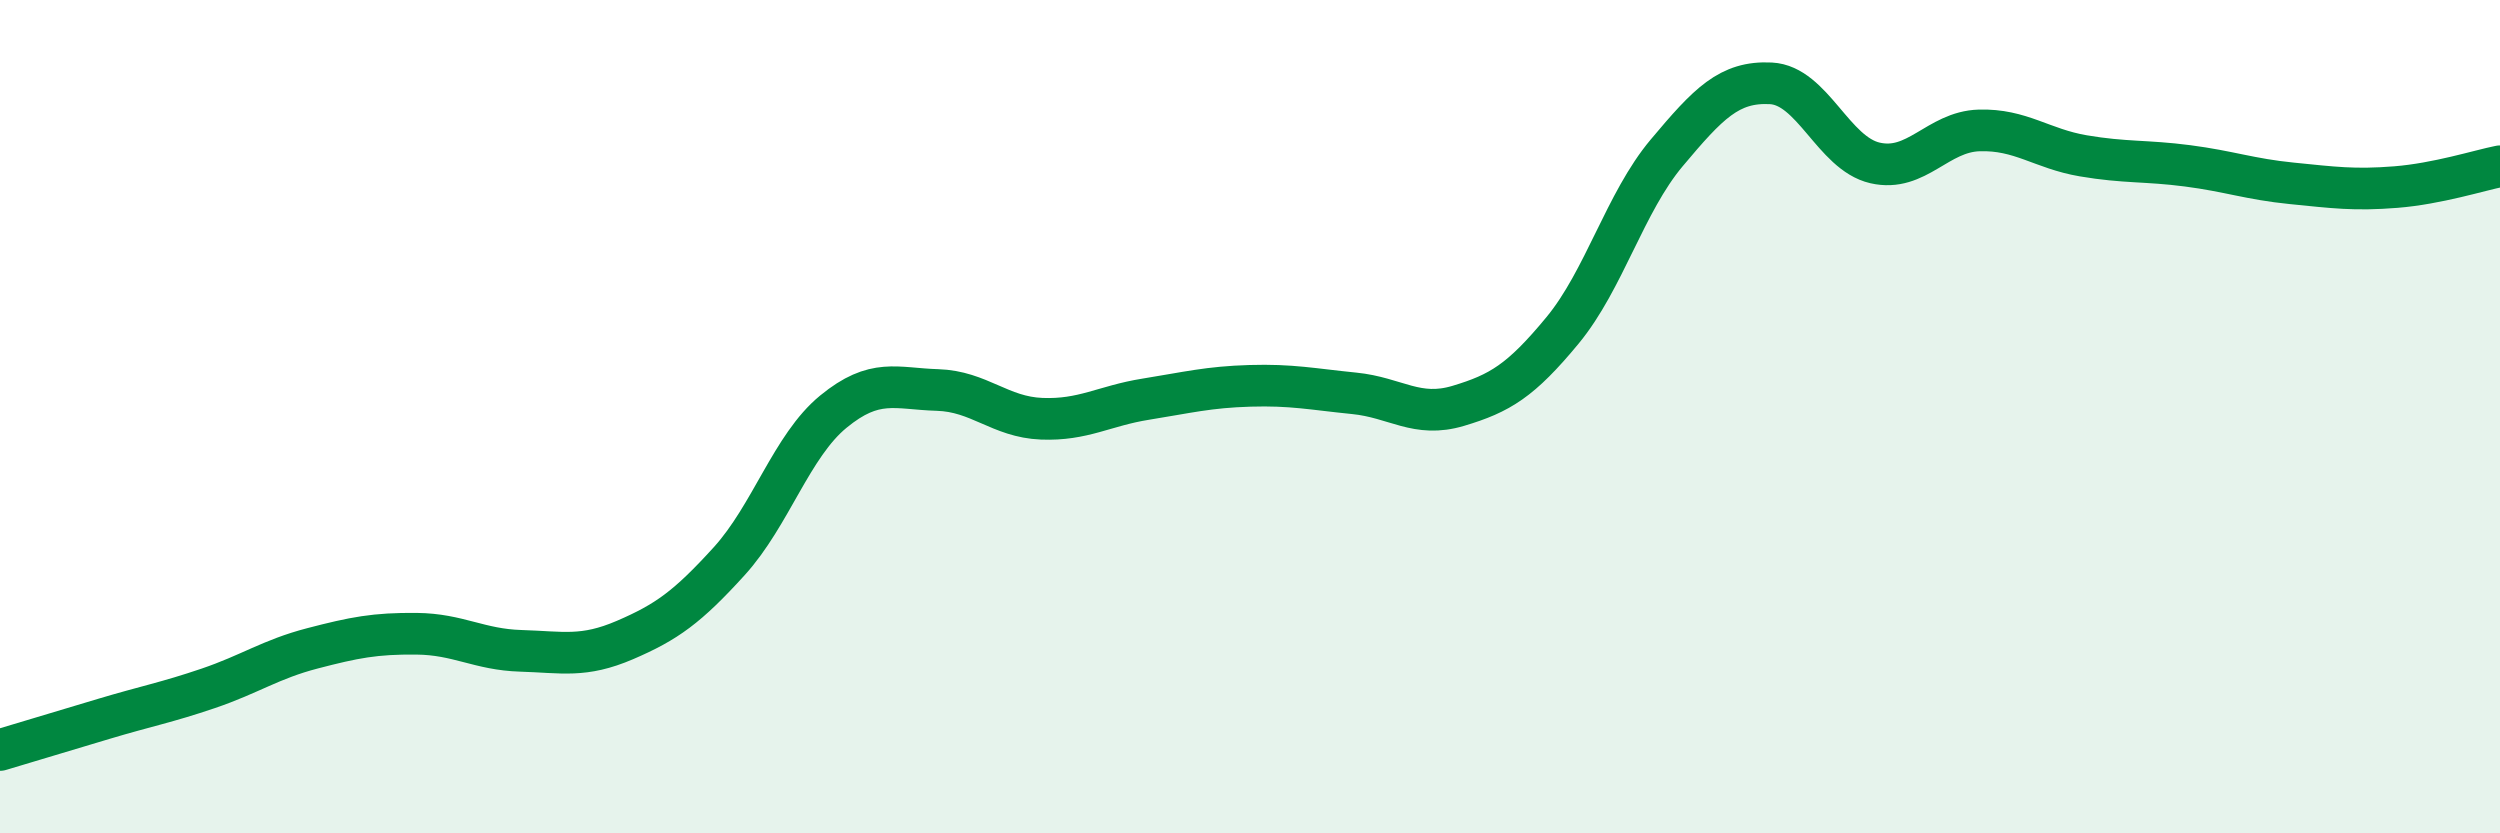
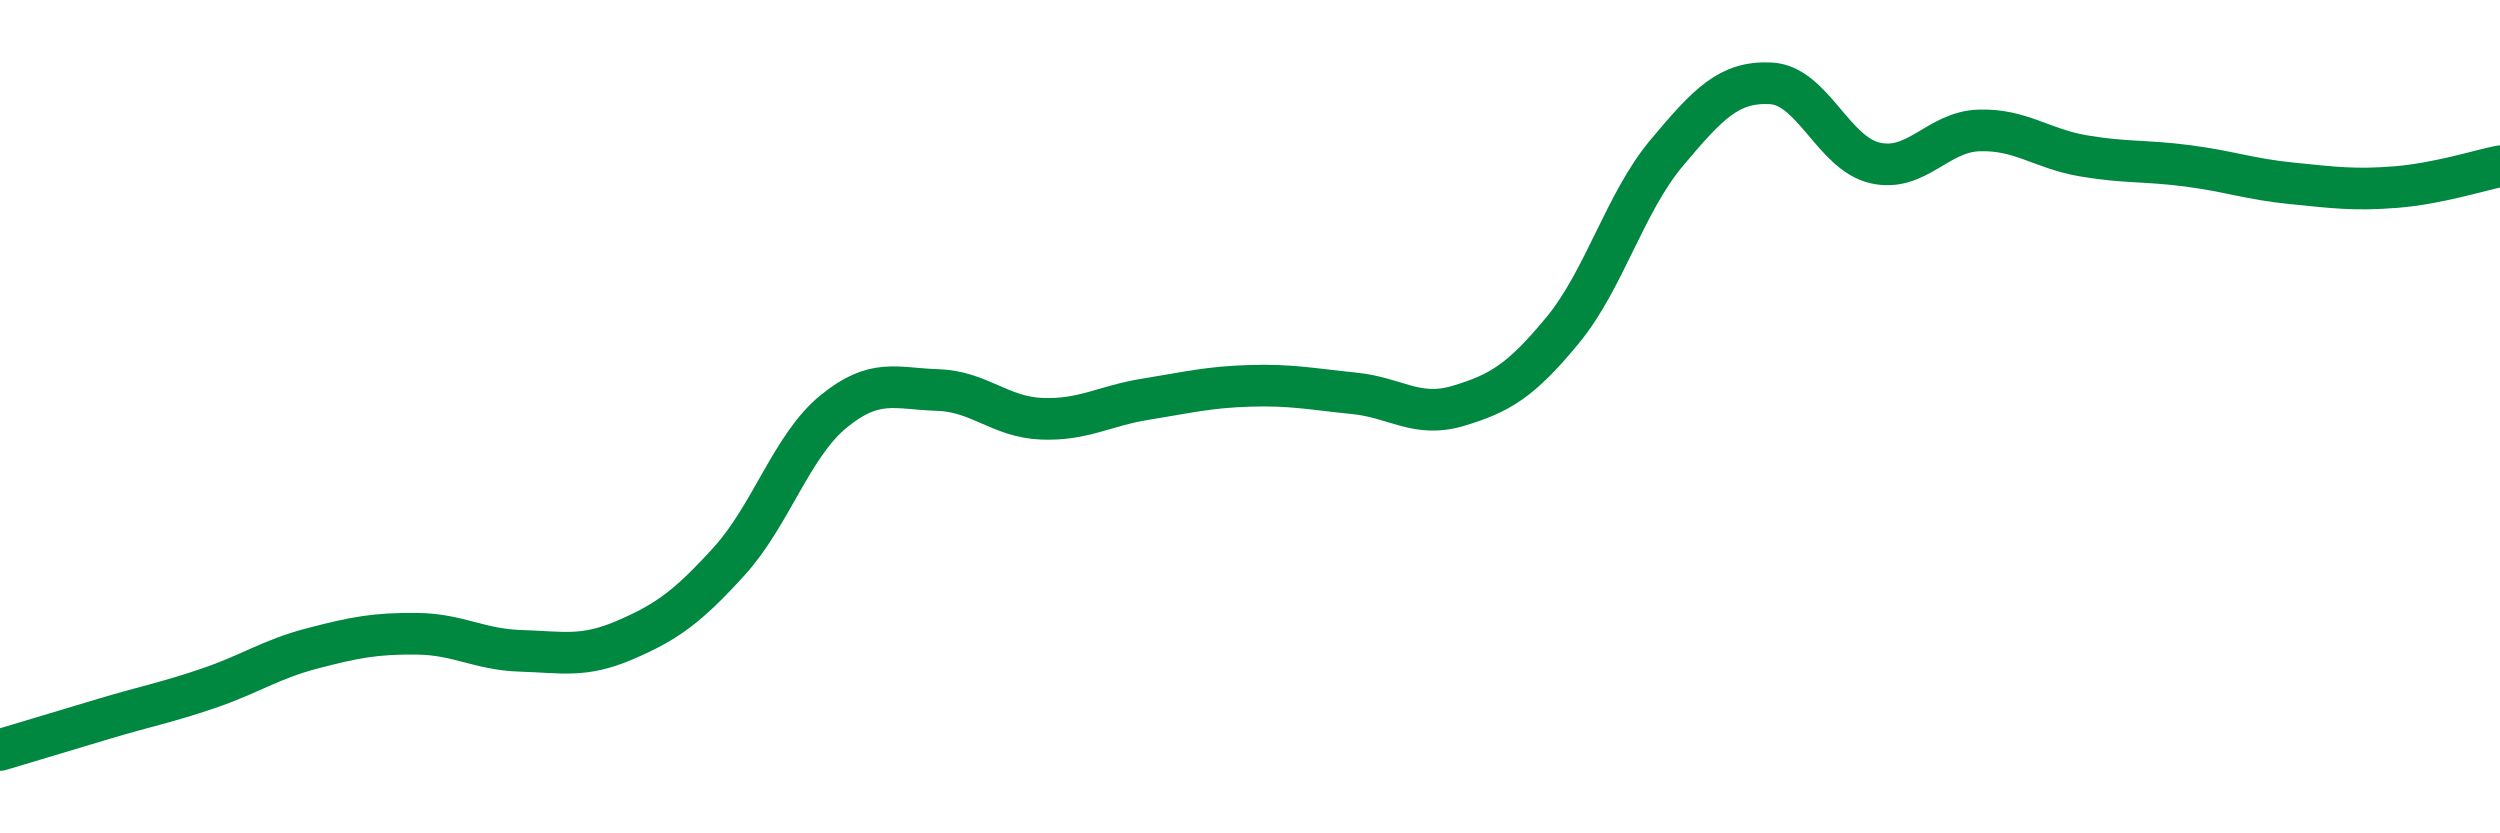
<svg xmlns="http://www.w3.org/2000/svg" width="60" height="20" viewBox="0 0 60 20">
-   <path d="M 0,18 C 0.5,17.85 1.5,17.55 2.5,17.25 C 3.5,16.95 4,16.86 5,16.52 C 6,16.18 6.5,15.82 7.5,15.56 C 8.5,15.3 9,15.2 10,15.21 C 11,15.22 11.5,15.59 12.5,15.62 C 13.5,15.65 14,15.79 15,15.36 C 16,14.93 16.5,14.57 17.5,13.47 C 18.5,12.37 19,10.7 20,9.88 C 21,9.06 21.5,9.33 22.5,9.36 C 23.5,9.39 24,10.01 25,10.05 C 26,10.09 26.5,9.74 27.5,9.58 C 28.5,9.42 29,9.29 30,9.26 C 31,9.23 31.5,9.34 32.5,9.44 C 33.5,9.54 34,10.04 35,9.74 C 36,9.44 36.5,9.14 37.5,7.93 C 38.5,6.72 39,4.86 40,3.67 C 41,2.48 41.5,1.95 42.5,2 C 43.5,2.05 44,3.68 45,3.91 C 46,4.14 46.5,3.16 47.5,3.13 C 48.5,3.1 49,3.57 50,3.74 C 51,3.91 51.5,3.85 52.5,3.98 C 53.5,4.11 54,4.3 55,4.4 C 56,4.5 56.5,4.57 57.5,4.49 C 58.5,4.41 59.5,4.09 60,3.99L60 20L0 20Z" fill="#008740" opacity="0.1" stroke-linecap="round" stroke-linejoin="round" />
  <path d="M 0,18 C 0.5,17.85 1.5,17.55 2.5,17.25 C 3.5,16.95 4,16.86 5,16.52 C 6,16.18 6.5,15.82 7.5,15.56 C 8.5,15.3 9,15.2 10,15.21 C 11,15.22 11.5,15.59 12.5,15.62 C 13.5,15.65 14,15.79 15,15.36 C 16,14.93 16.5,14.57 17.5,13.47 C 18.5,12.37 19,10.7 20,9.88 C 21,9.06 21.5,9.33 22.5,9.36 C 23.5,9.39 24,10.01 25,10.05 C 26,10.09 26.5,9.74 27.5,9.58 C 28.5,9.42 29,9.29 30,9.26 C 31,9.23 31.5,9.34 32.5,9.44 C 33.5,9.54 34,10.04 35,9.74 C 36,9.44 36.5,9.14 37.5,7.93 C 38.5,6.72 39,4.86 40,3.67 C 41,2.48 41.5,1.95 42.5,2 C 43.5,2.05 44,3.68 45,3.91 C 46,4.14 46.5,3.16 47.5,3.13 C 48.5,3.1 49,3.57 50,3.74 C 51,3.91 51.5,3.85 52.5,3.98 C 53.5,4.11 54,4.3 55,4.4 C 56,4.5 56.5,4.57 57.5,4.49 C 58.5,4.41 59.5,4.09 60,3.99" stroke="#008740" stroke-width="1" fill="none" stroke-linecap="round" stroke-linejoin="round" />
</svg>